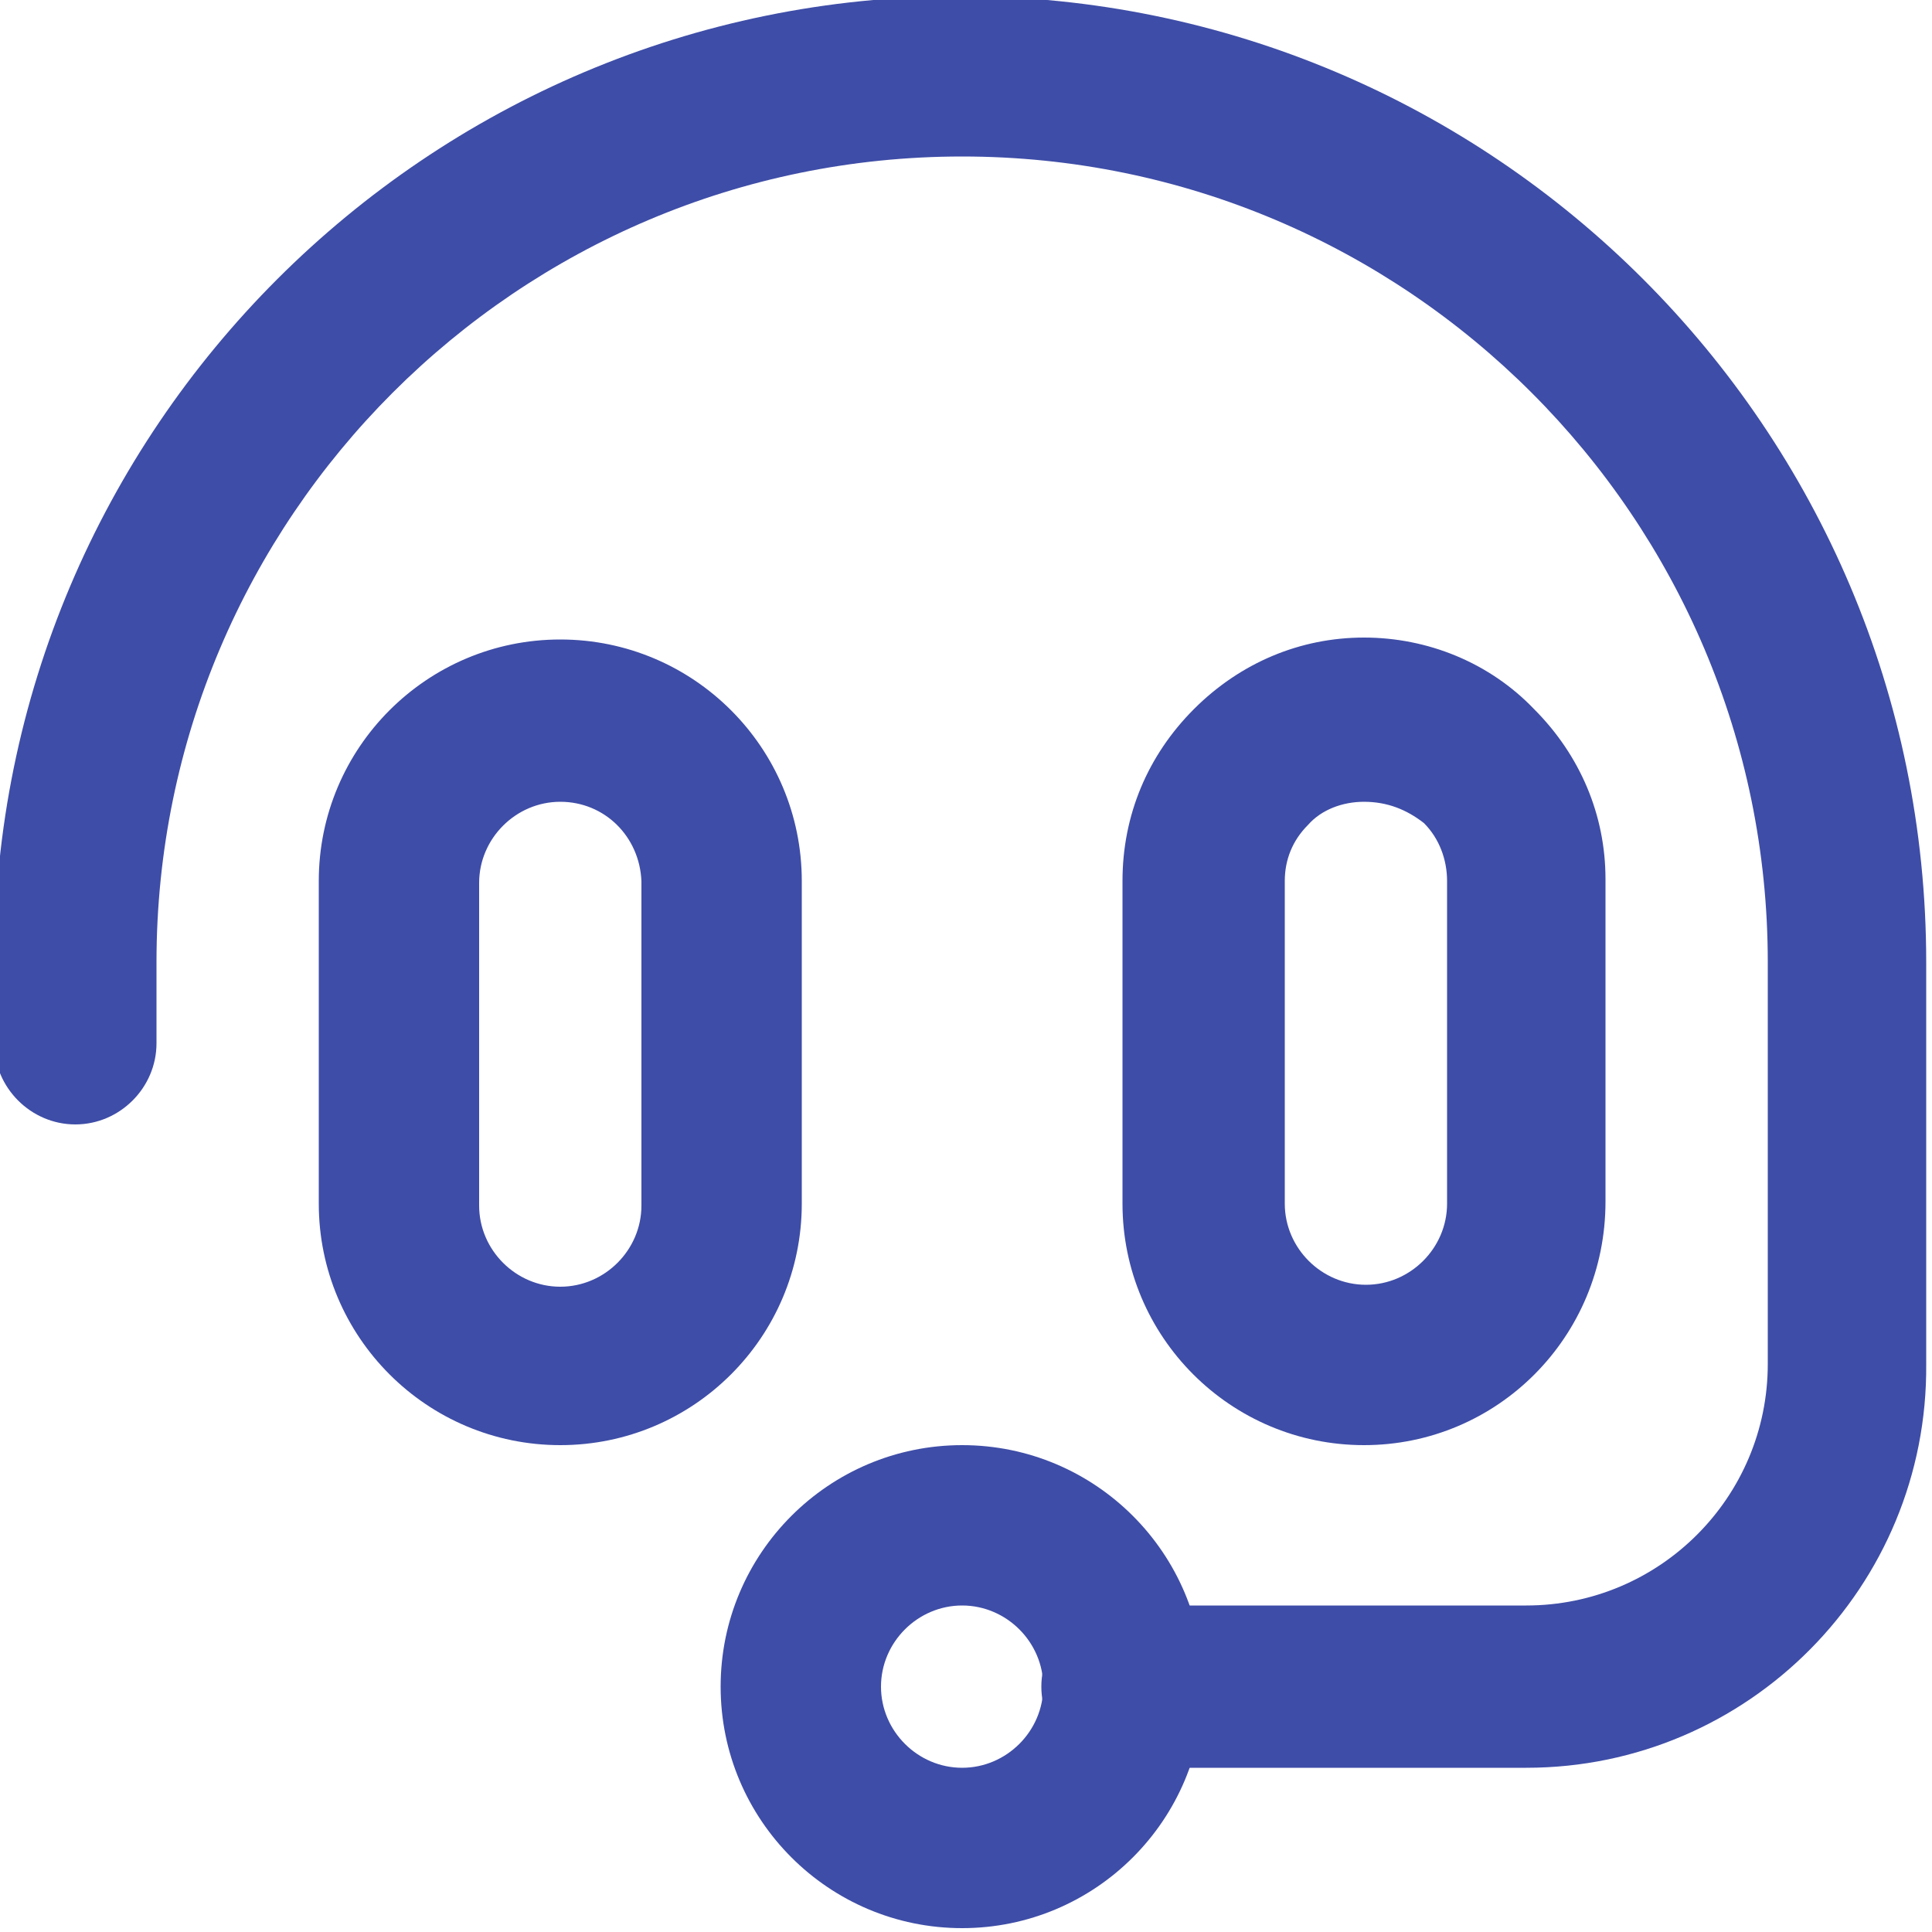
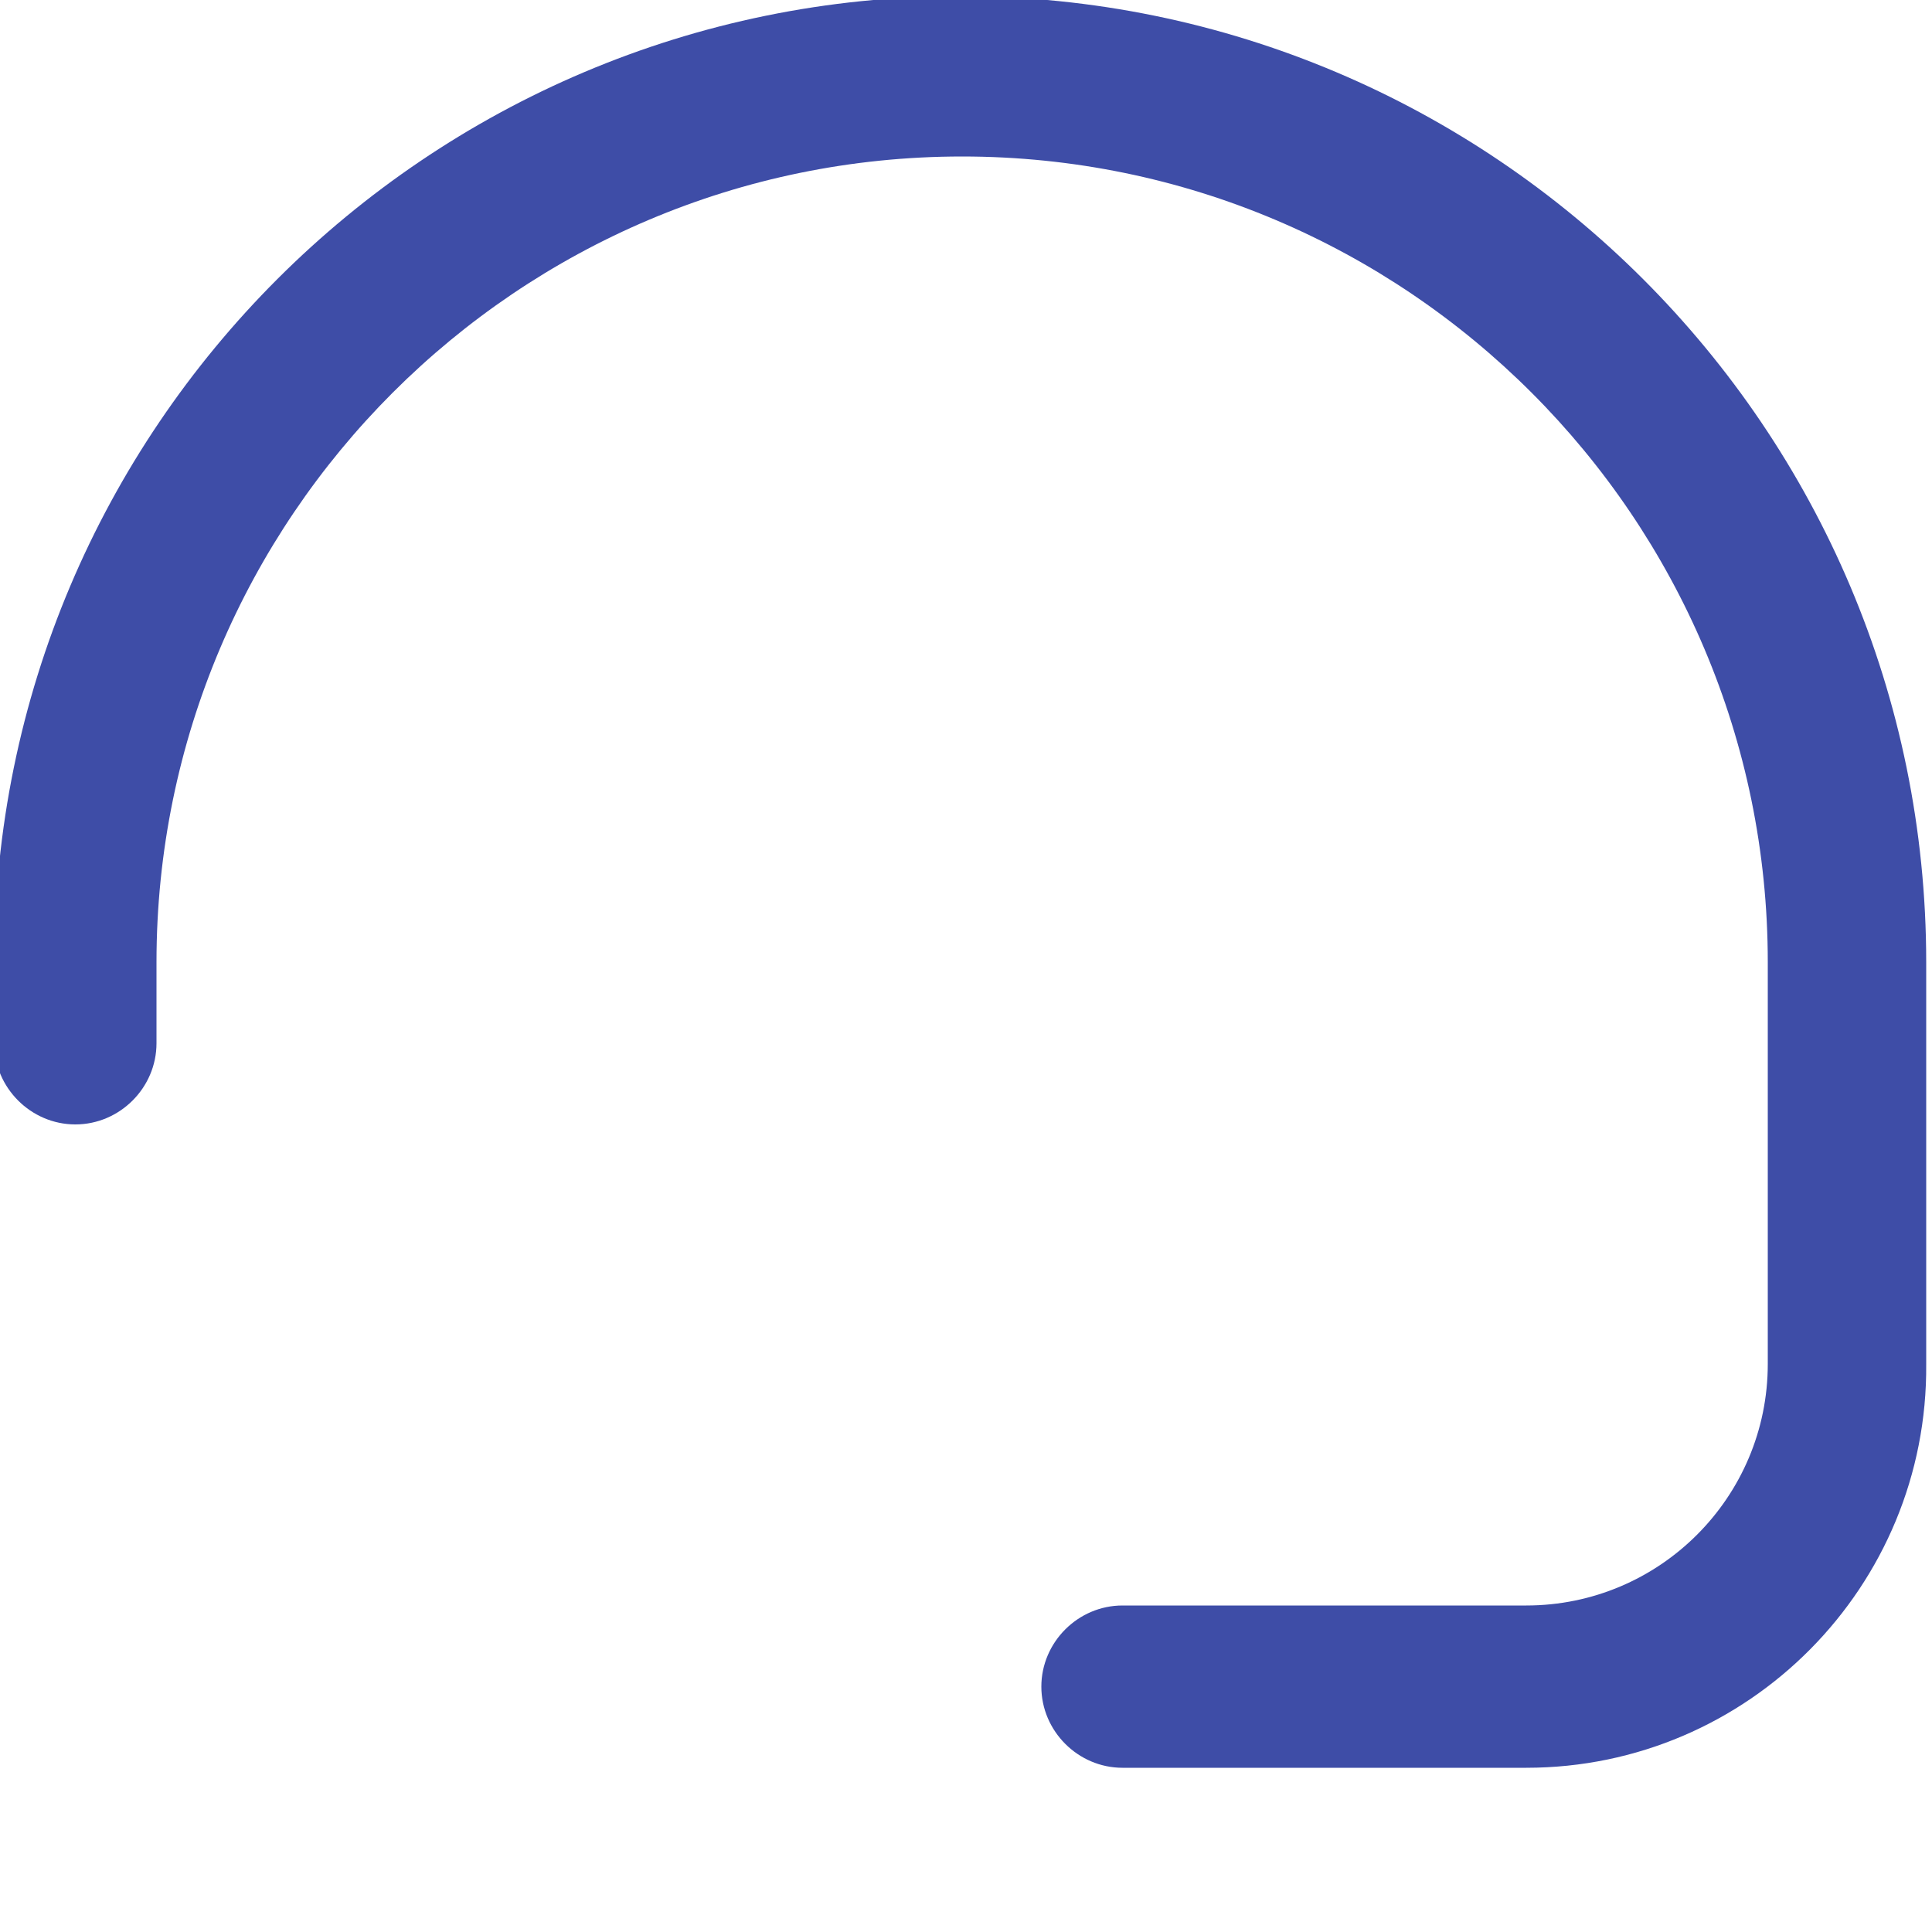
<svg xmlns="http://www.w3.org/2000/svg" version="1.1" id="Layer_1" x="0px" y="0px" viewBox="0 0 100 100" style="enable-background:new 0 0 100 100; fill:#3e4da7" xml:space="preserve">
  <g>
-     <path class="st0" d="M70.6,74.8c-6.9,0-12.5-5.6-12.5-12.5V45.6c0-3.4,1.3-6.5,3.7-8.9c2.4-2.4,5.5-3.7,8.8-3.7c0,0,0,0,0,0   c3.3,0,6.5,1.3,8.8,3.7c2.4,2.4,3.7,5.5,3.7,8.8v16.7C83.1,69.2,77.5,74.8,70.6,74.8z M70.6,41.5c-1.1,0-2.2,0.4-2.9,1.2   c-0.8,0.8-1.2,1.8-1.2,2.9v16.7c0,2.3,1.9,4.2,4.2,4.2c2.3,0,4.2-1.9,4.2-4.2V45.6c0-1.1-0.4-2.2-1.2-3   C72.8,41.9,71.8,41.5,70.6,41.5C70.6,41.5,70.6,41.5,70.6,41.5z M29,74.8c-6.9,0-12.5-5.6-12.5-12.5V45.6c0-6.9,5.6-12.5,12.5-12.5   c6.9,0,12.5,5.6,12.5,12.5v16.7C41.5,69.2,35.9,74.8,29,74.8z M29,41.5c-2.3,0-4.2,1.9-4.2,4.2v16.7c0,2.3,1.9,4.2,4.2,4.2   c2.3,0,4.2-1.9,4.2-4.2V45.6C33.1,43.3,31.3,41.5,29,41.5z" />
-   </g>
+     </g>
  <g>
    <path class="st0" d="M79,91.5H58.1c-2.3,0-4.2-1.9-4.2-4.2s1.9-4.2,4.2-4.2H79c6.9,0,12.5-5.6,12.5-12.5V49.8   c0-23-18.7-41.7-41.7-41.7c-23,0-41.7,18.7-41.7,41.7V54c0,2.3-1.9,4.2-4.2,4.2s-4.2-1.9-4.2-4.2v-4.2c0-27.6,22.4-50,50-50   c27.6,0,50,22.4,50,50v20.8C99.8,82.1,90.5,91.5,79,91.5z" />
  </g>
  <g>
-     <path class="st0" d="M49.8,99.8c-6.9,0-12.5-5.6-12.5-12.5c0-6.9,5.6-12.5,12.5-12.5c6.9,0,12.5,5.6,12.5,12.5   C62.3,94.2,56.7,99.8,49.8,99.8z M49.8,83.1c-2.3,0-4.2,1.9-4.2,4.2c0,2.3,1.9,4.2,4.2,4.2c2.3,0,4.2-1.9,4.2-4.2   C54,85,52.1,83.1,49.8,83.1z" />
-   </g>
+     </g>
</svg>